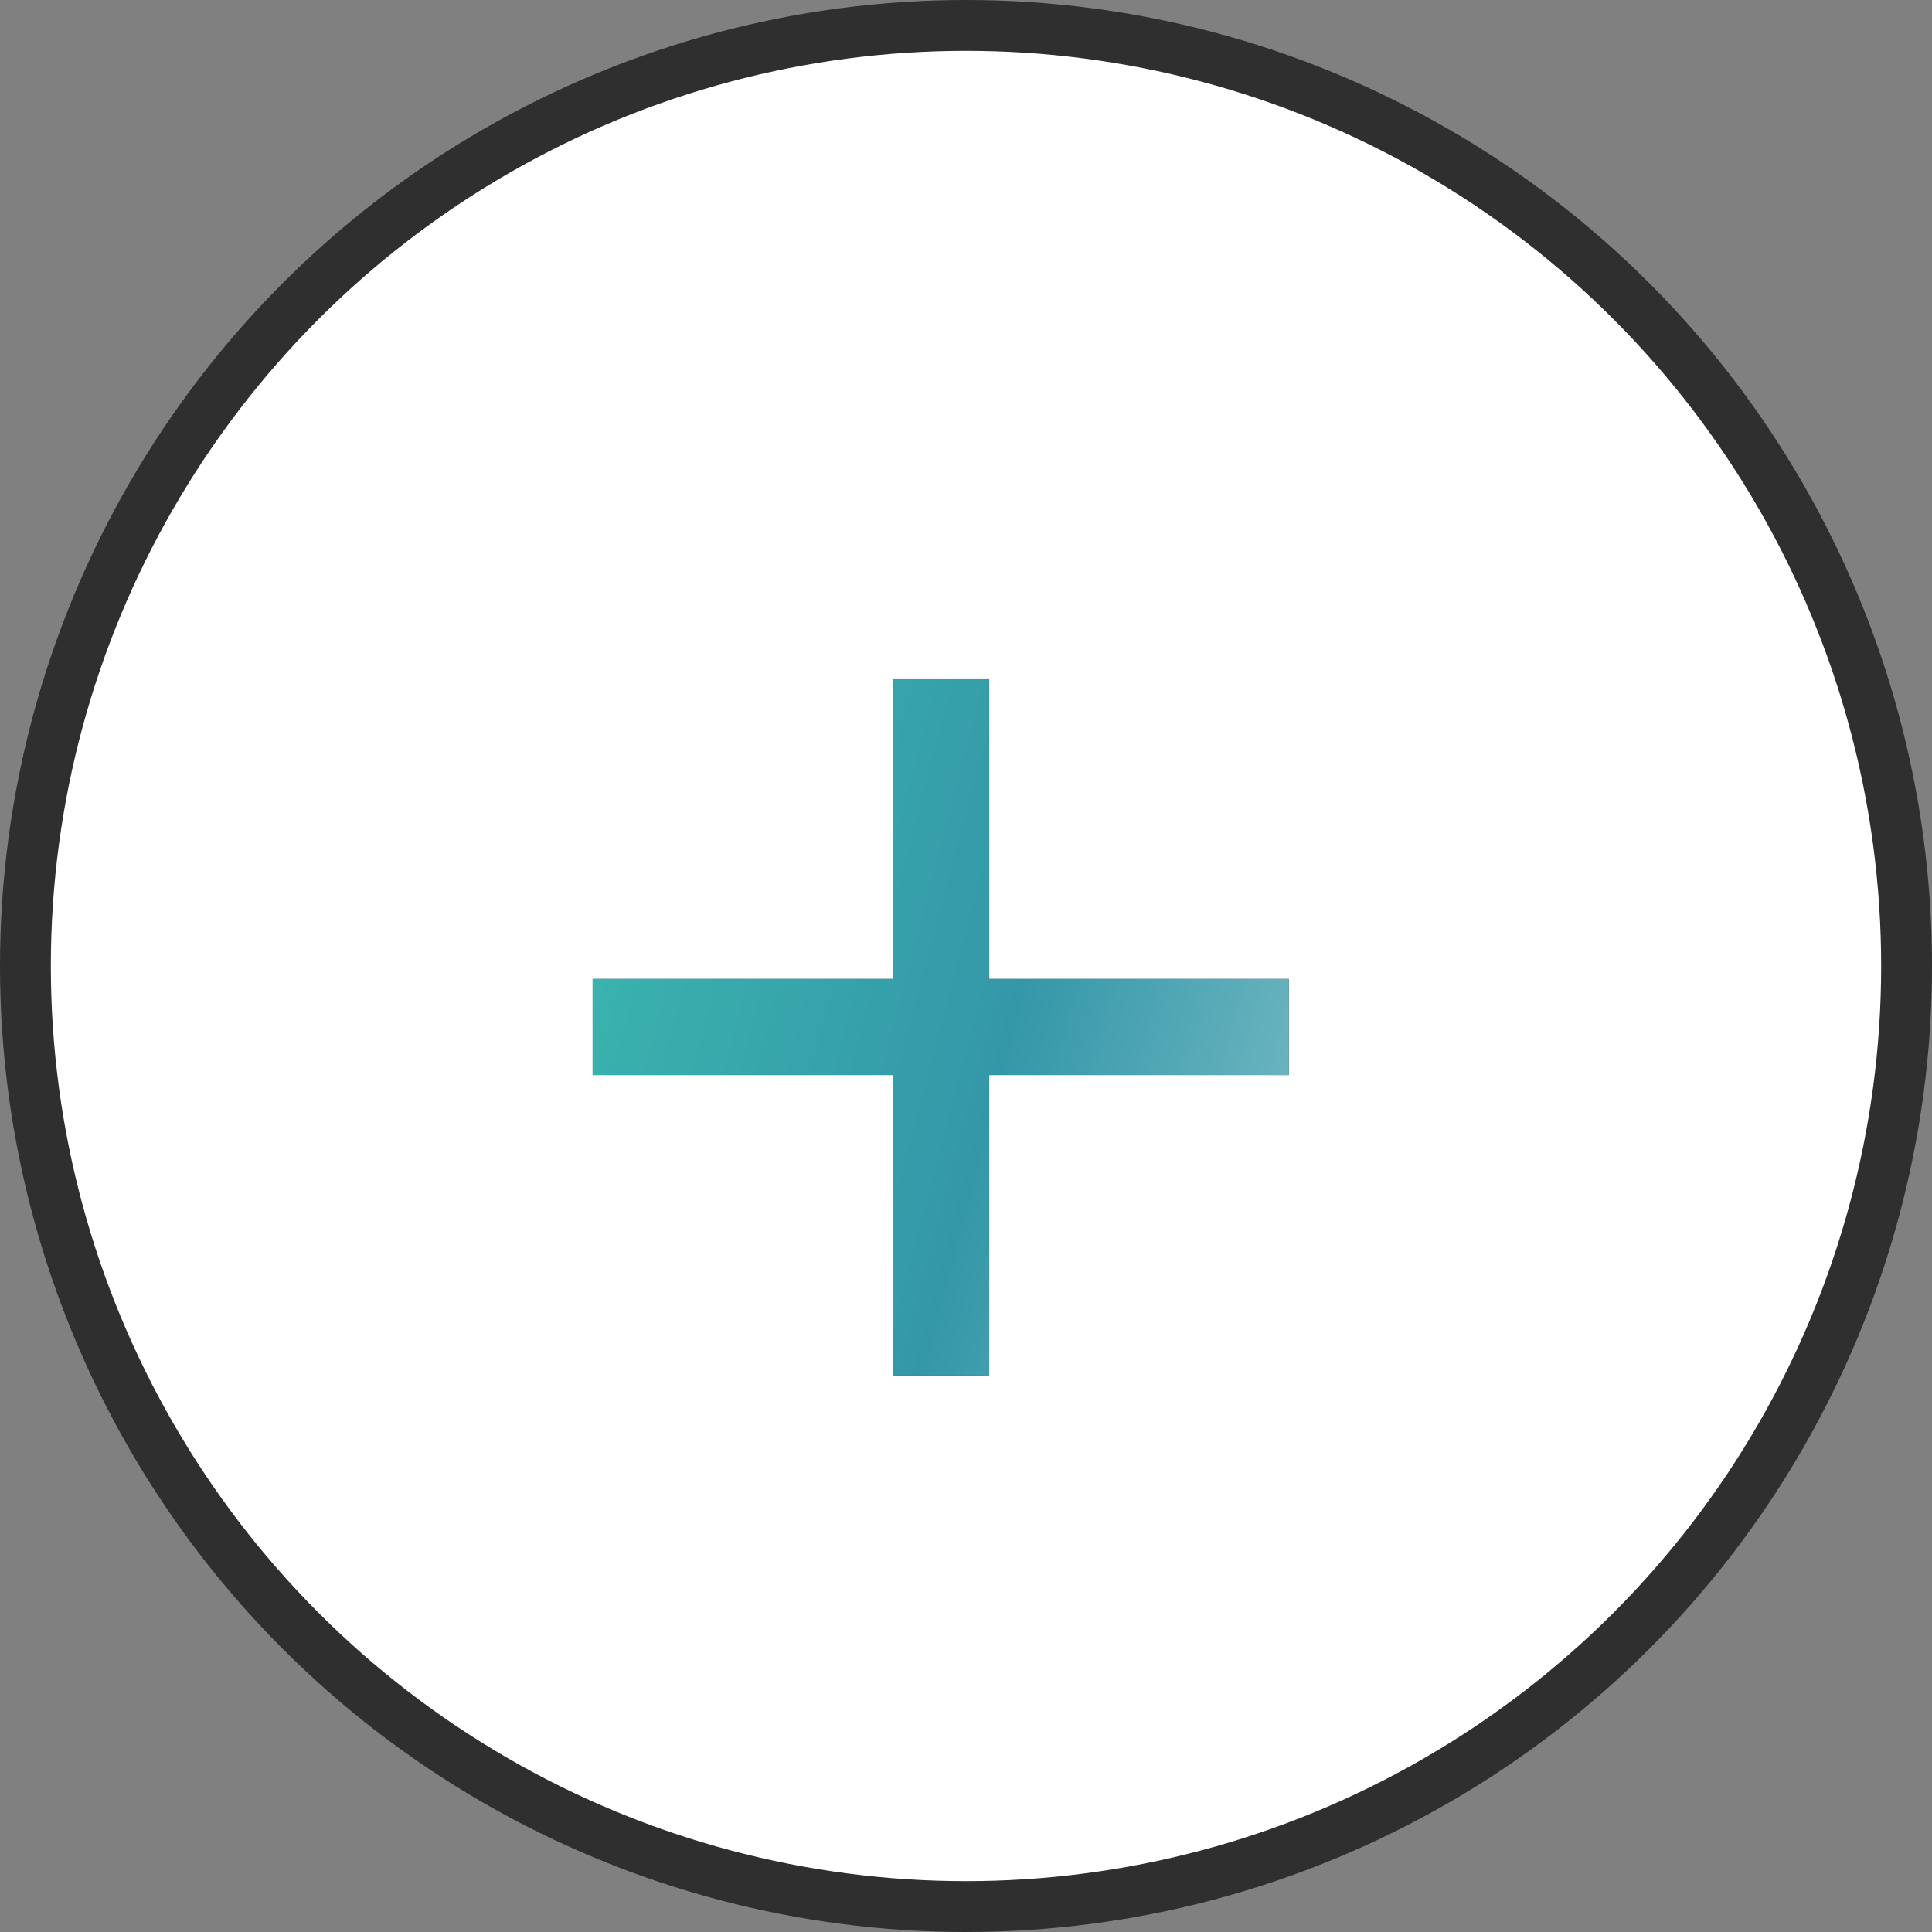
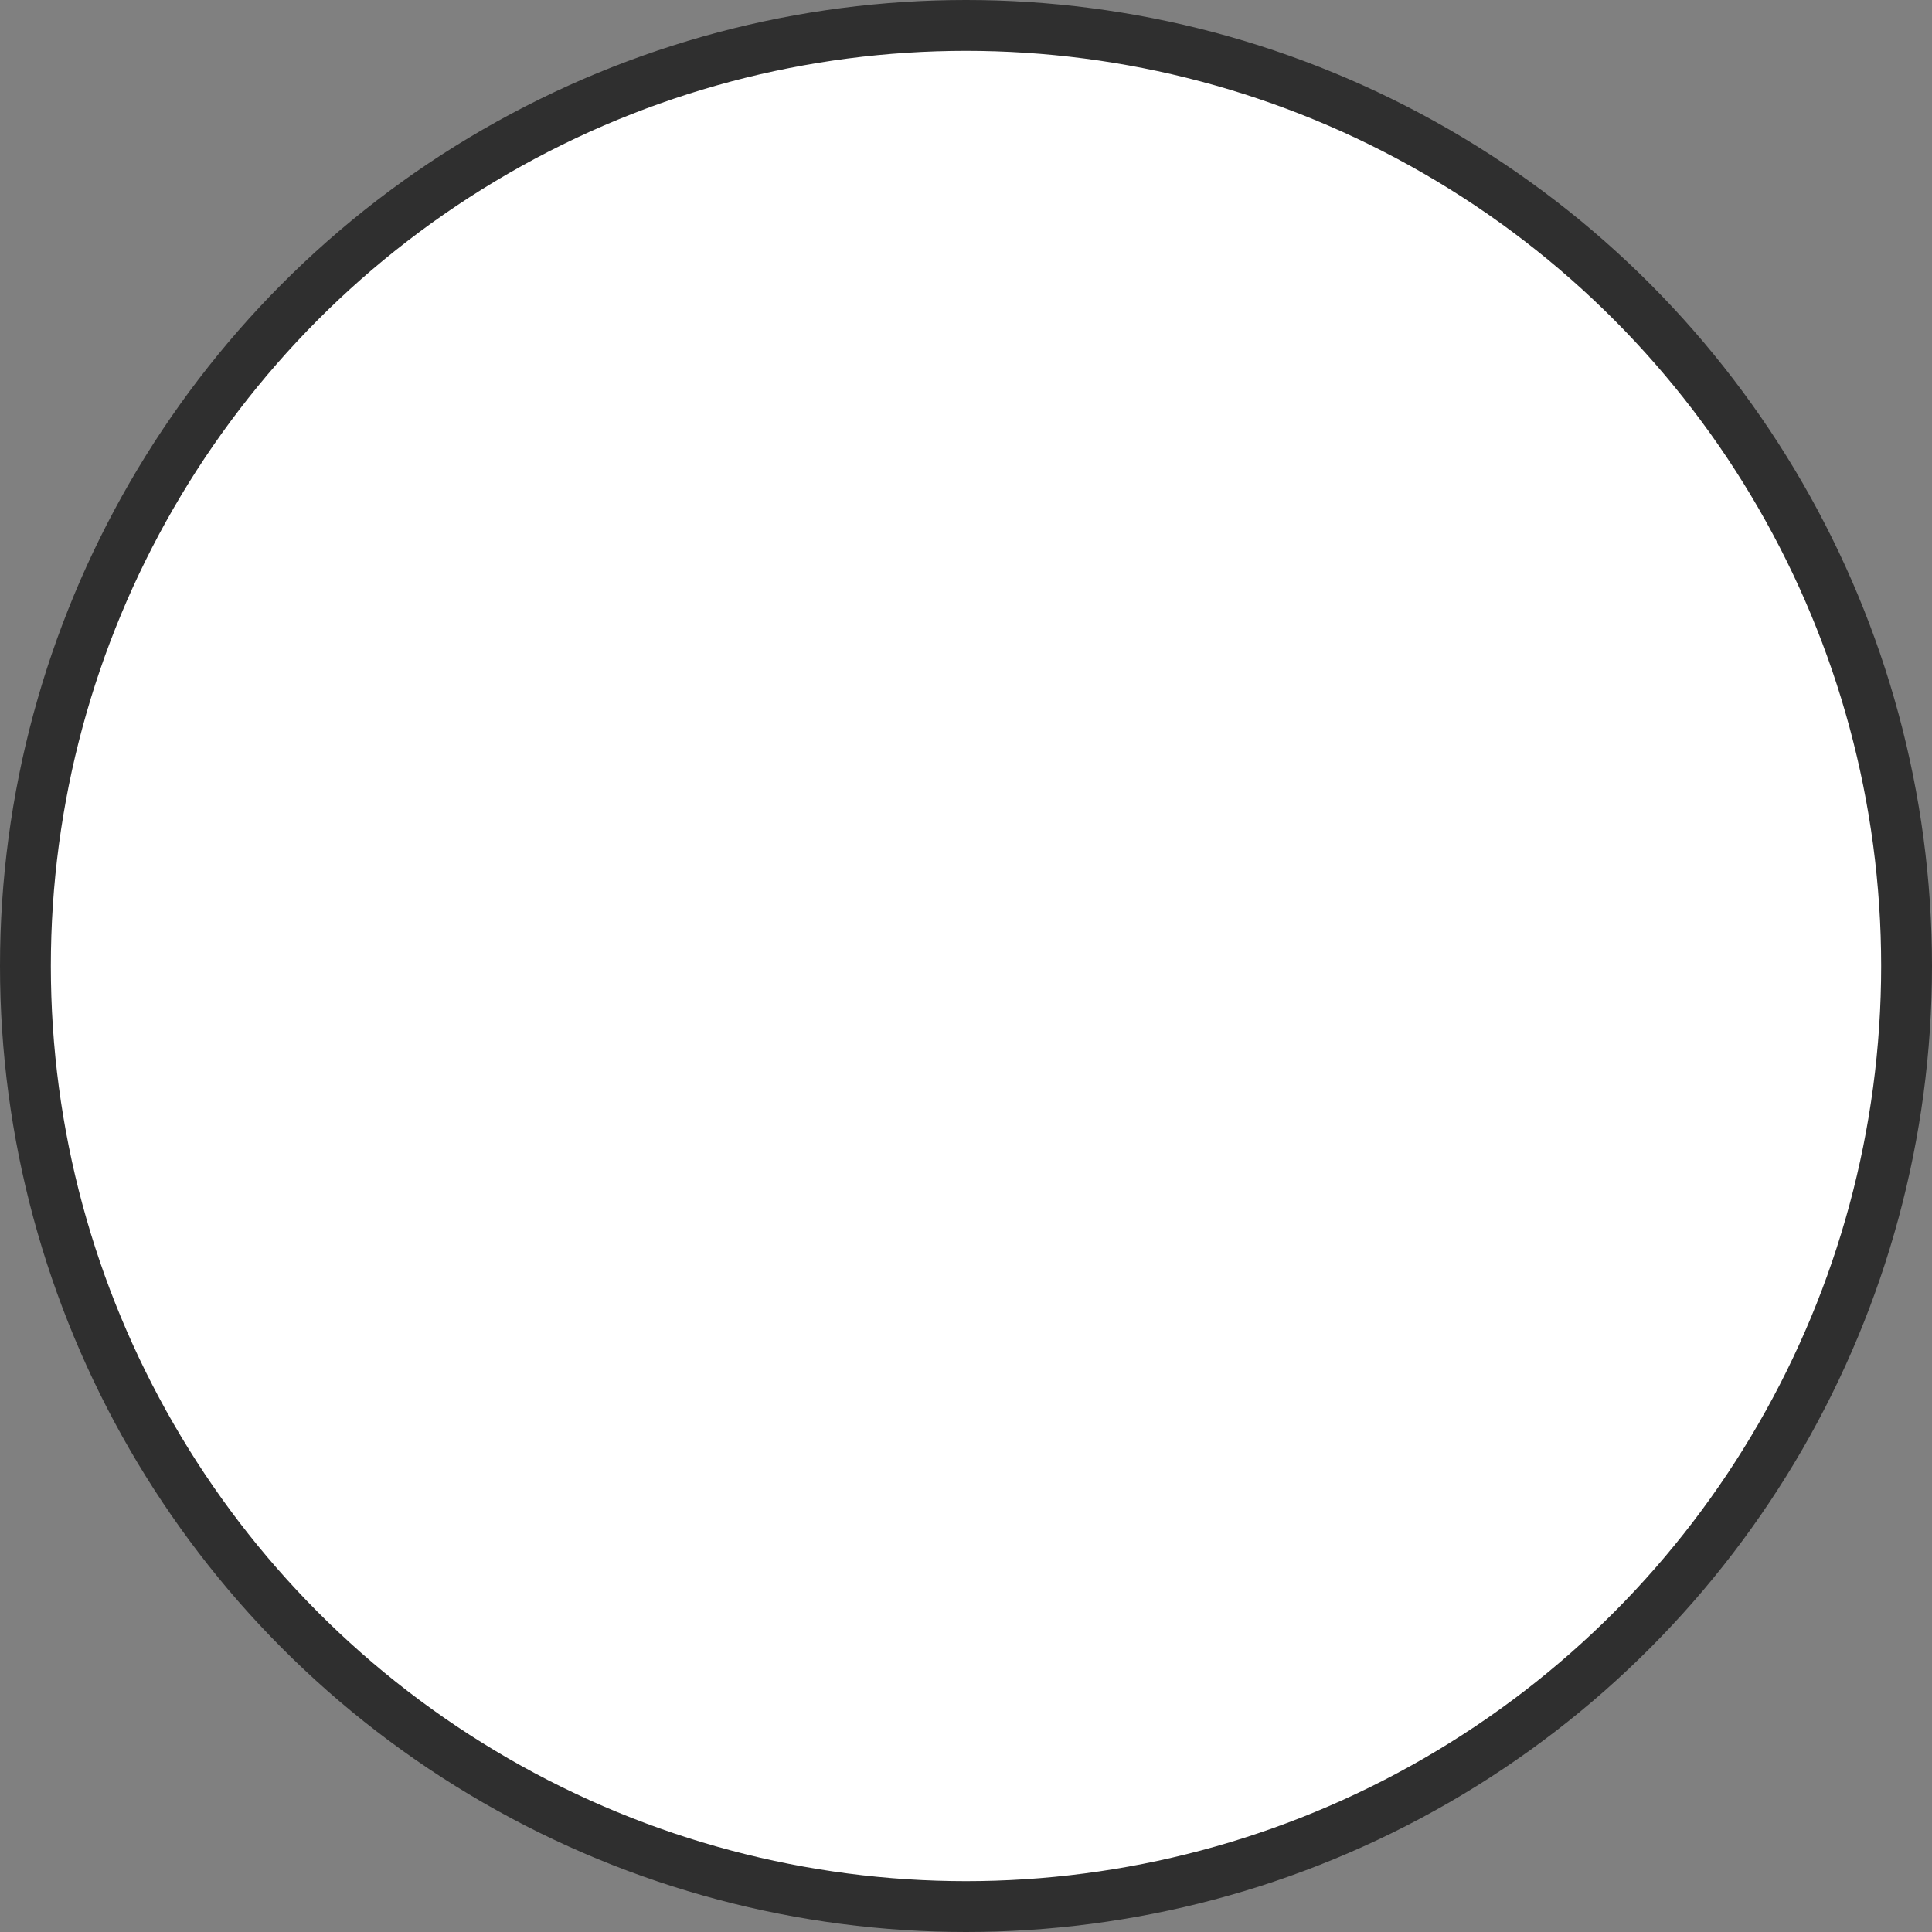
<svg xmlns="http://www.w3.org/2000/svg" width="38" height="38" viewBox="0 0 38 38" fill="none">
  <rect x="0" y="0" width="38" height="38" fill="#808080" stroke="none" />
  <circle cx="19" cy="19" r="18.5" fill="white" stroke="#2F2F2F" />
-   <path d="M17.567 27.055V21.145H11.657V19.255H17.567V13.345H19.457V19.255H25.352V21.145H19.457V27.055H17.567Z" fill="#2F2F2F" />
-   <path d="M17.567 27.055V21.145H11.657V19.255H17.567V13.345H19.457V19.255H25.352V21.145H19.457V27.055H17.567Z" fill="url(#paint0_linear_1_3349)" />
  <defs>
    <linearGradient id="paint0_linear_1_3349" x1="5.273" y1="2.618" x2="41" y2="12.033" gradientUnits="userSpaceOnUse">
      <stop stop-color="#41D5B5" />
      <stop offset="0.504" stop-color="#3497A8" />
      <stop offset="1" stop-color="#E3F6F4" />
    </linearGradient>
  </defs>
</svg>